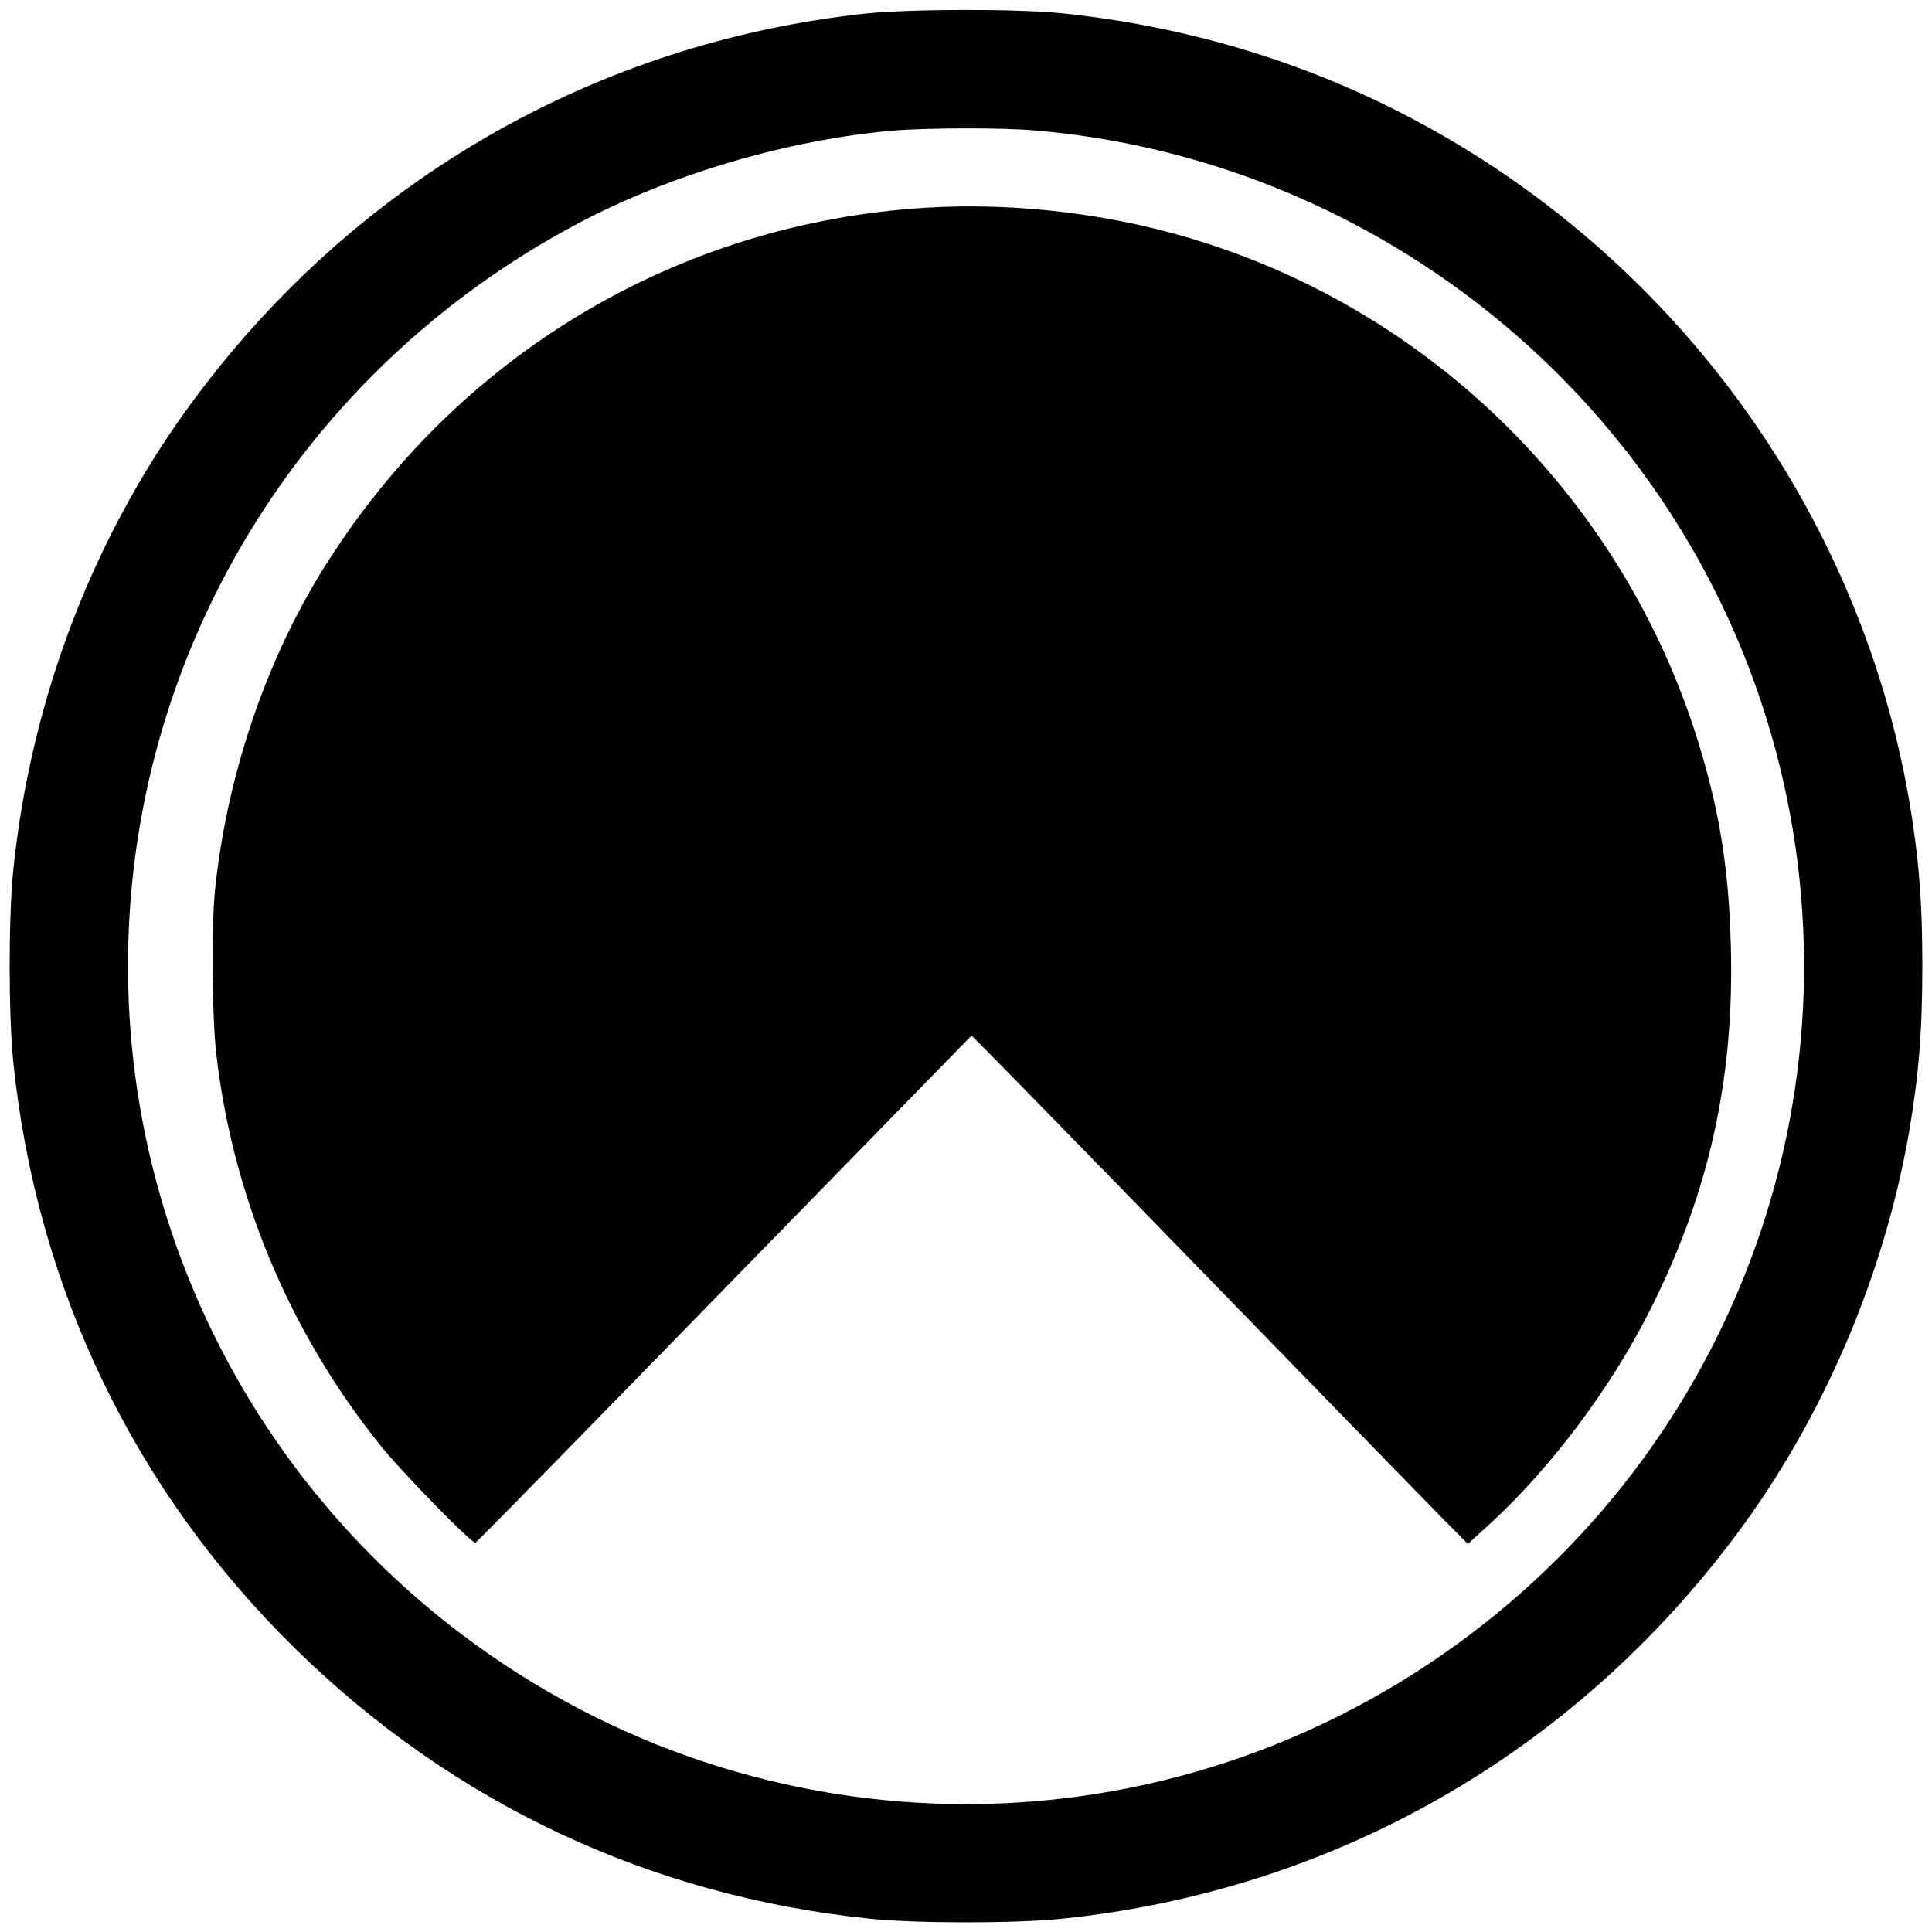
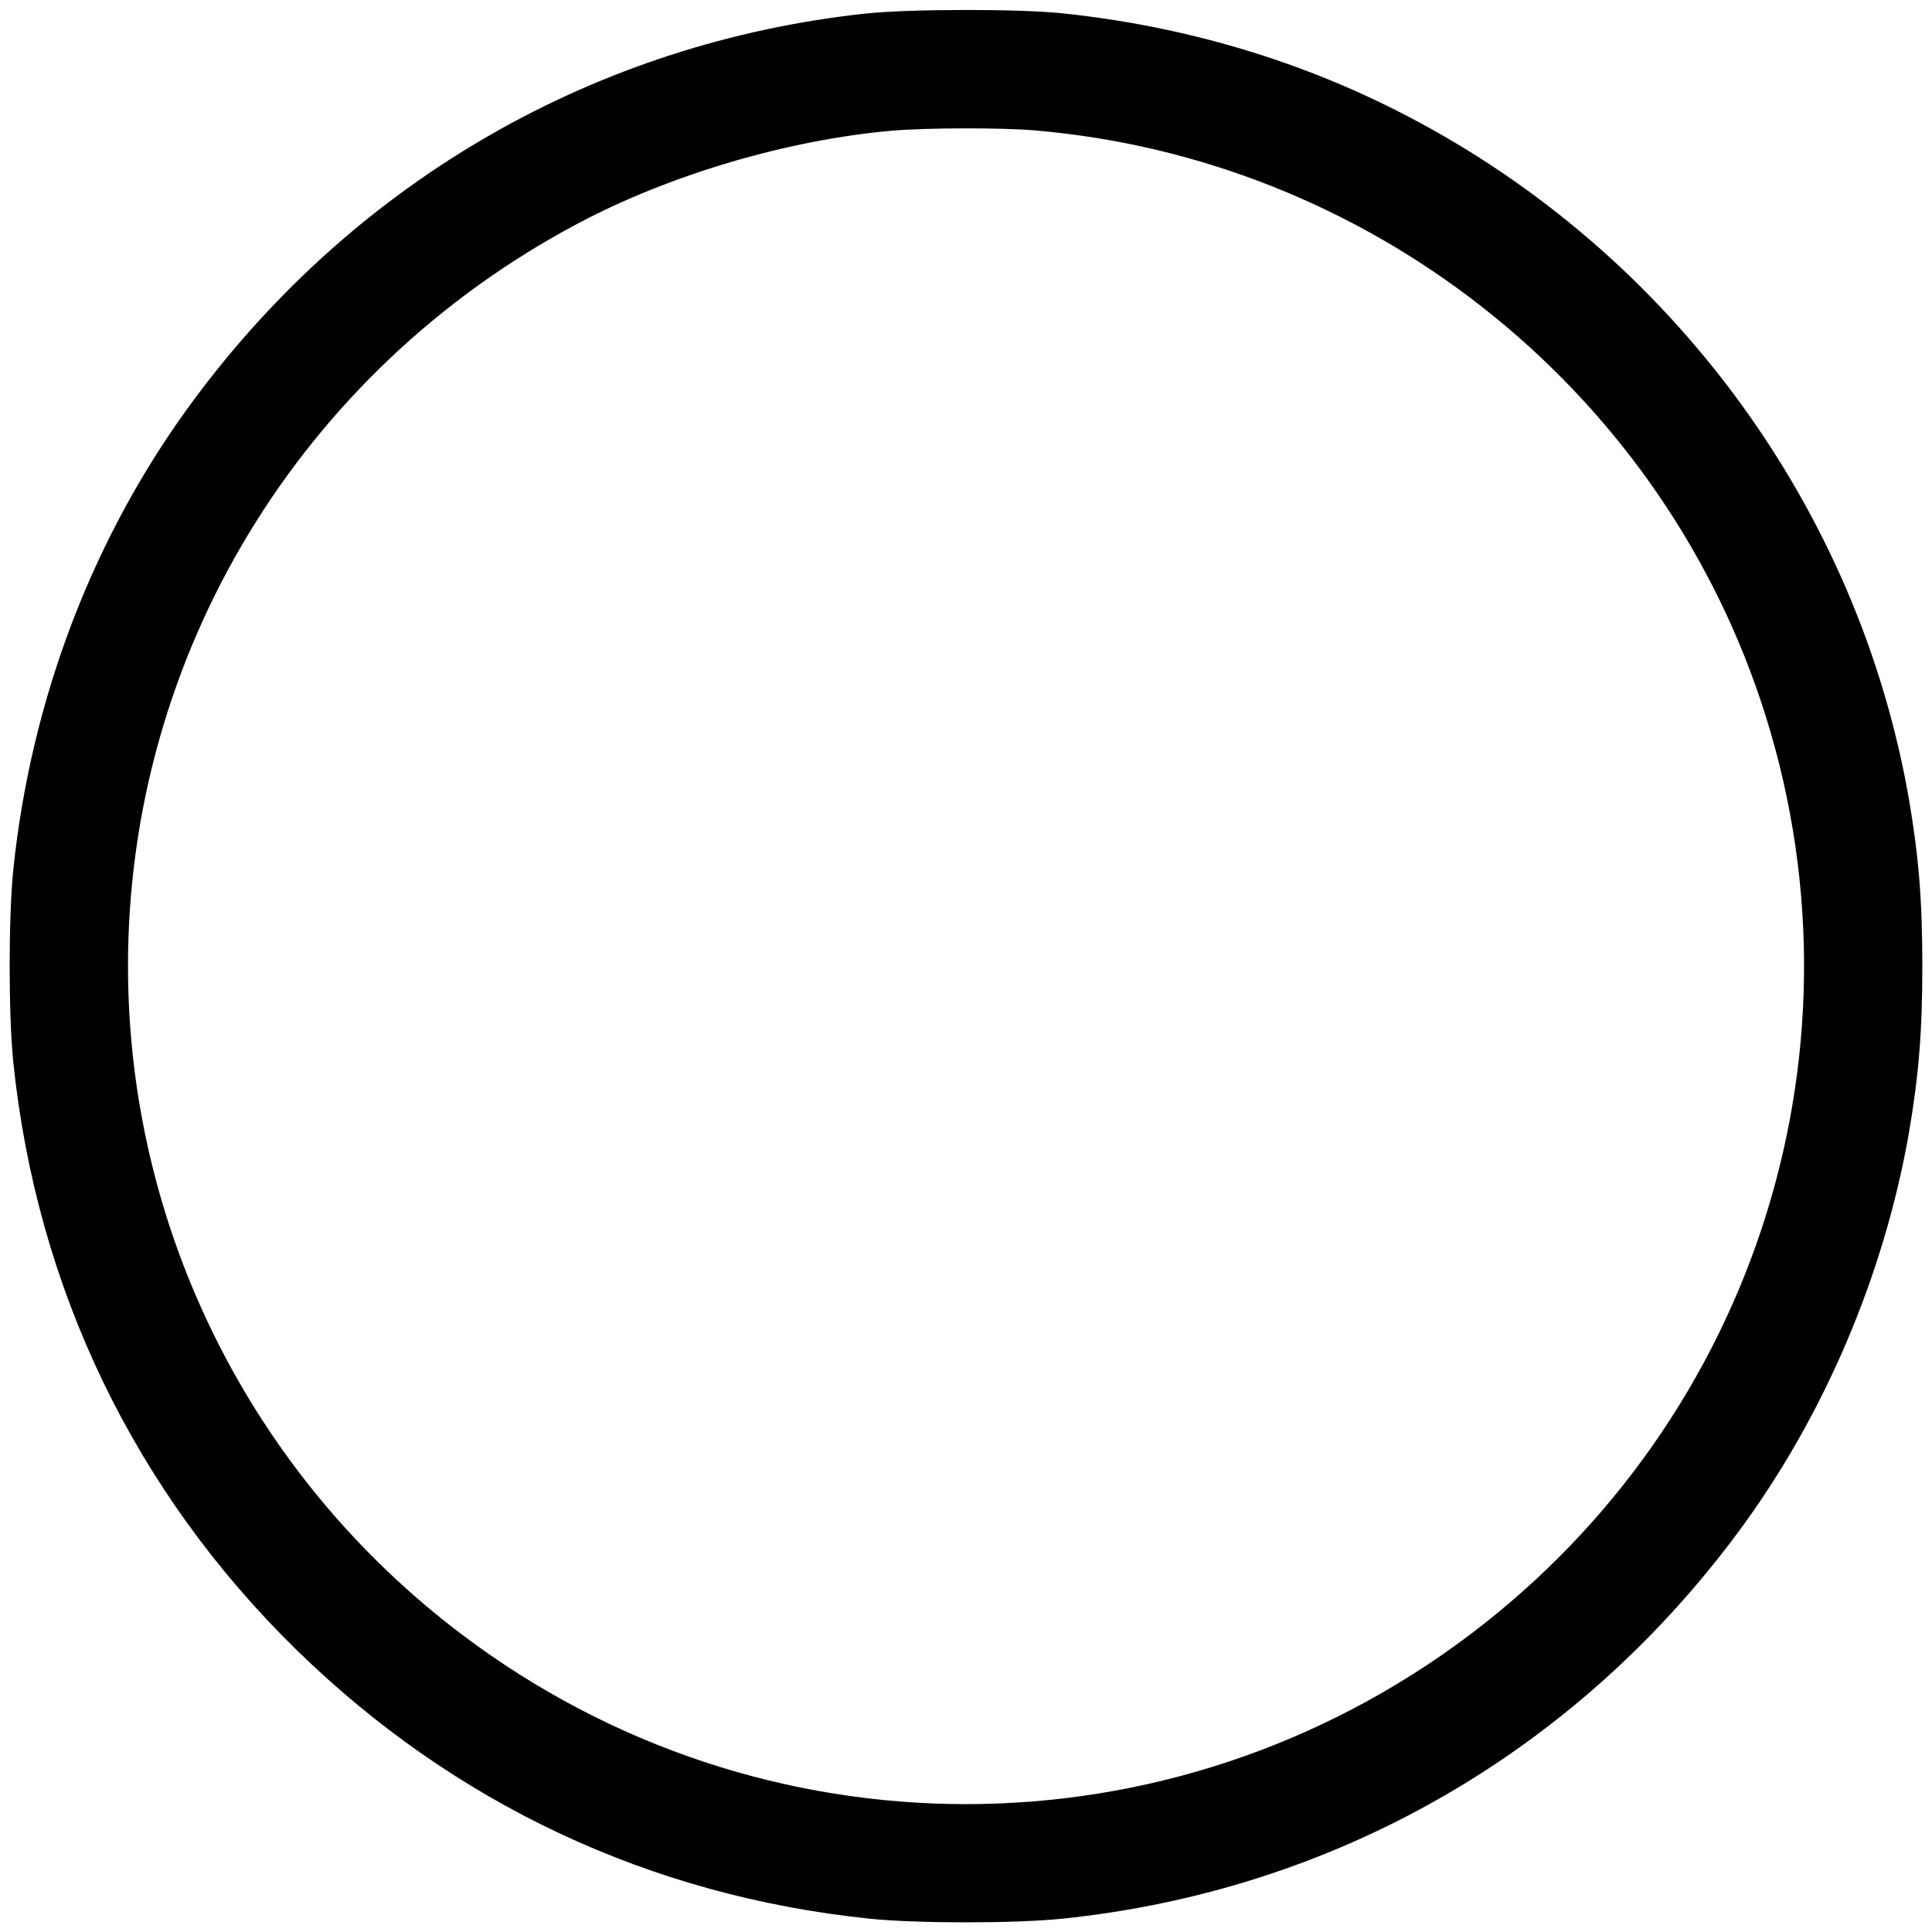
<svg xmlns="http://www.w3.org/2000/svg" version="1.0" width="800pt" height="800pt" viewBox="0 0 800 800" preserveAspectRatio="xMidYMid meet">
  <g transform="translate(0,800) scale(0.1,-0.1)" fill="#000000" stroke="none">
    <path d="M3585 7944 c-1113 -120 -2103 -687 -2776 -1591 -418 -560 -680 -1240 -754 -1955 -20 -195 -20 -601 0 -796 97 -937 502 -1778 1173 -2434 653 -638 1465 -1019 2374 -1113 195 -20 601 -20 796 0 1122 116 2115 682 2793 1592 358 480 610 1069 714 1665 40 235 55 416 55 688 0 272 -15 453 -55 688 -209 1206 -983 2261 -2077 2831 -440 230 -923 373 -1430 426 -186 19 -631 18 -813 -1z m700 -484 c1378 -117 2568 -1052 3006 -2362 473 -1415 -11 -2967 -1206 -3868 -1239 -934 -2931 -934 -4170 0 -873 658 -1385 1682 -1385 2770 0 1286 712 2463 1860 3073 383 204 872 348 1305 386 143 12 450 13 590 1z" />
-     <path d="M3835 7140 c-1029 -63 -1944 -610 -2495 -1493 -241 -386 -402 -865 -450 -1336 -15 -155 -12 -514 5 -671 68 -591 301 -1151 676 -1620 88 -111 384 -414 398 -408 5 2 469 475 1031 1052 l1023 1048 122 -123 c67 -68 484 -495 925 -949 441 -454 849 -872 905 -929 l103 -104 87 79 c256 234 506 567 669 892 244 486 348 957 333 1506 -8 304 -43 534 -123 804 -293 996 -1066 1790 -2053 2106 -365 118 -774 169 -1156 146z" />
  </g>
</svg>